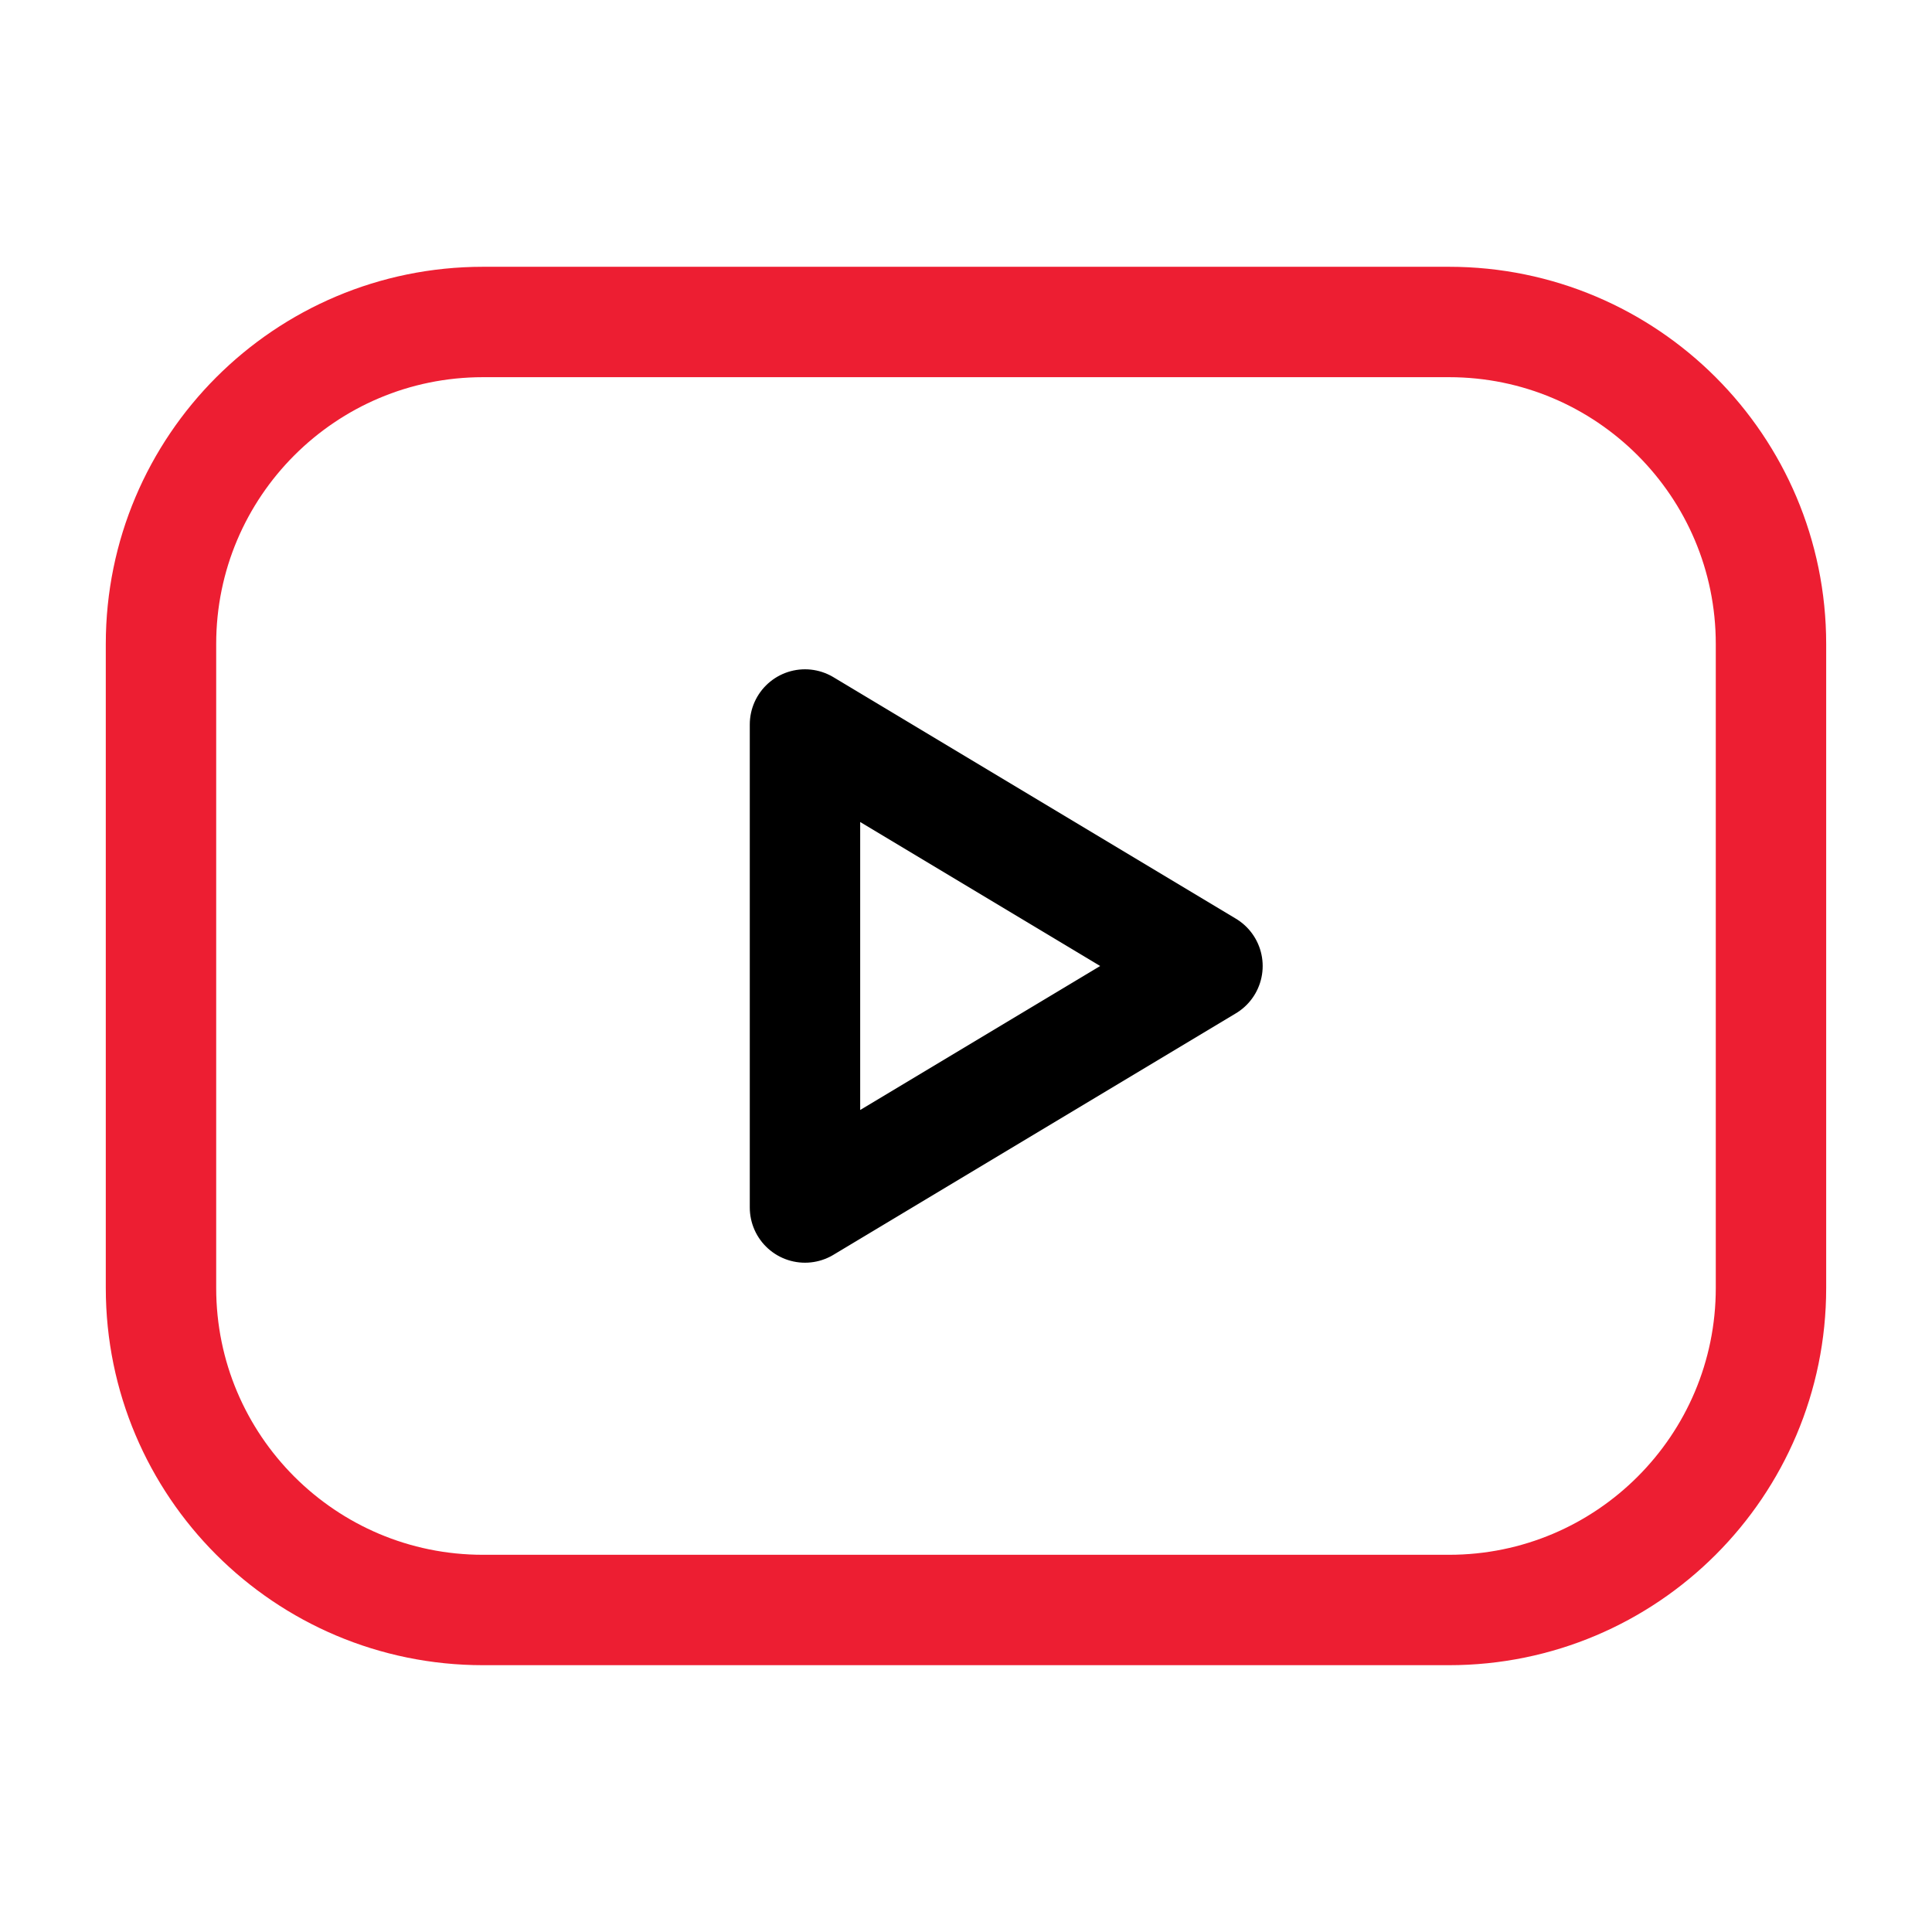
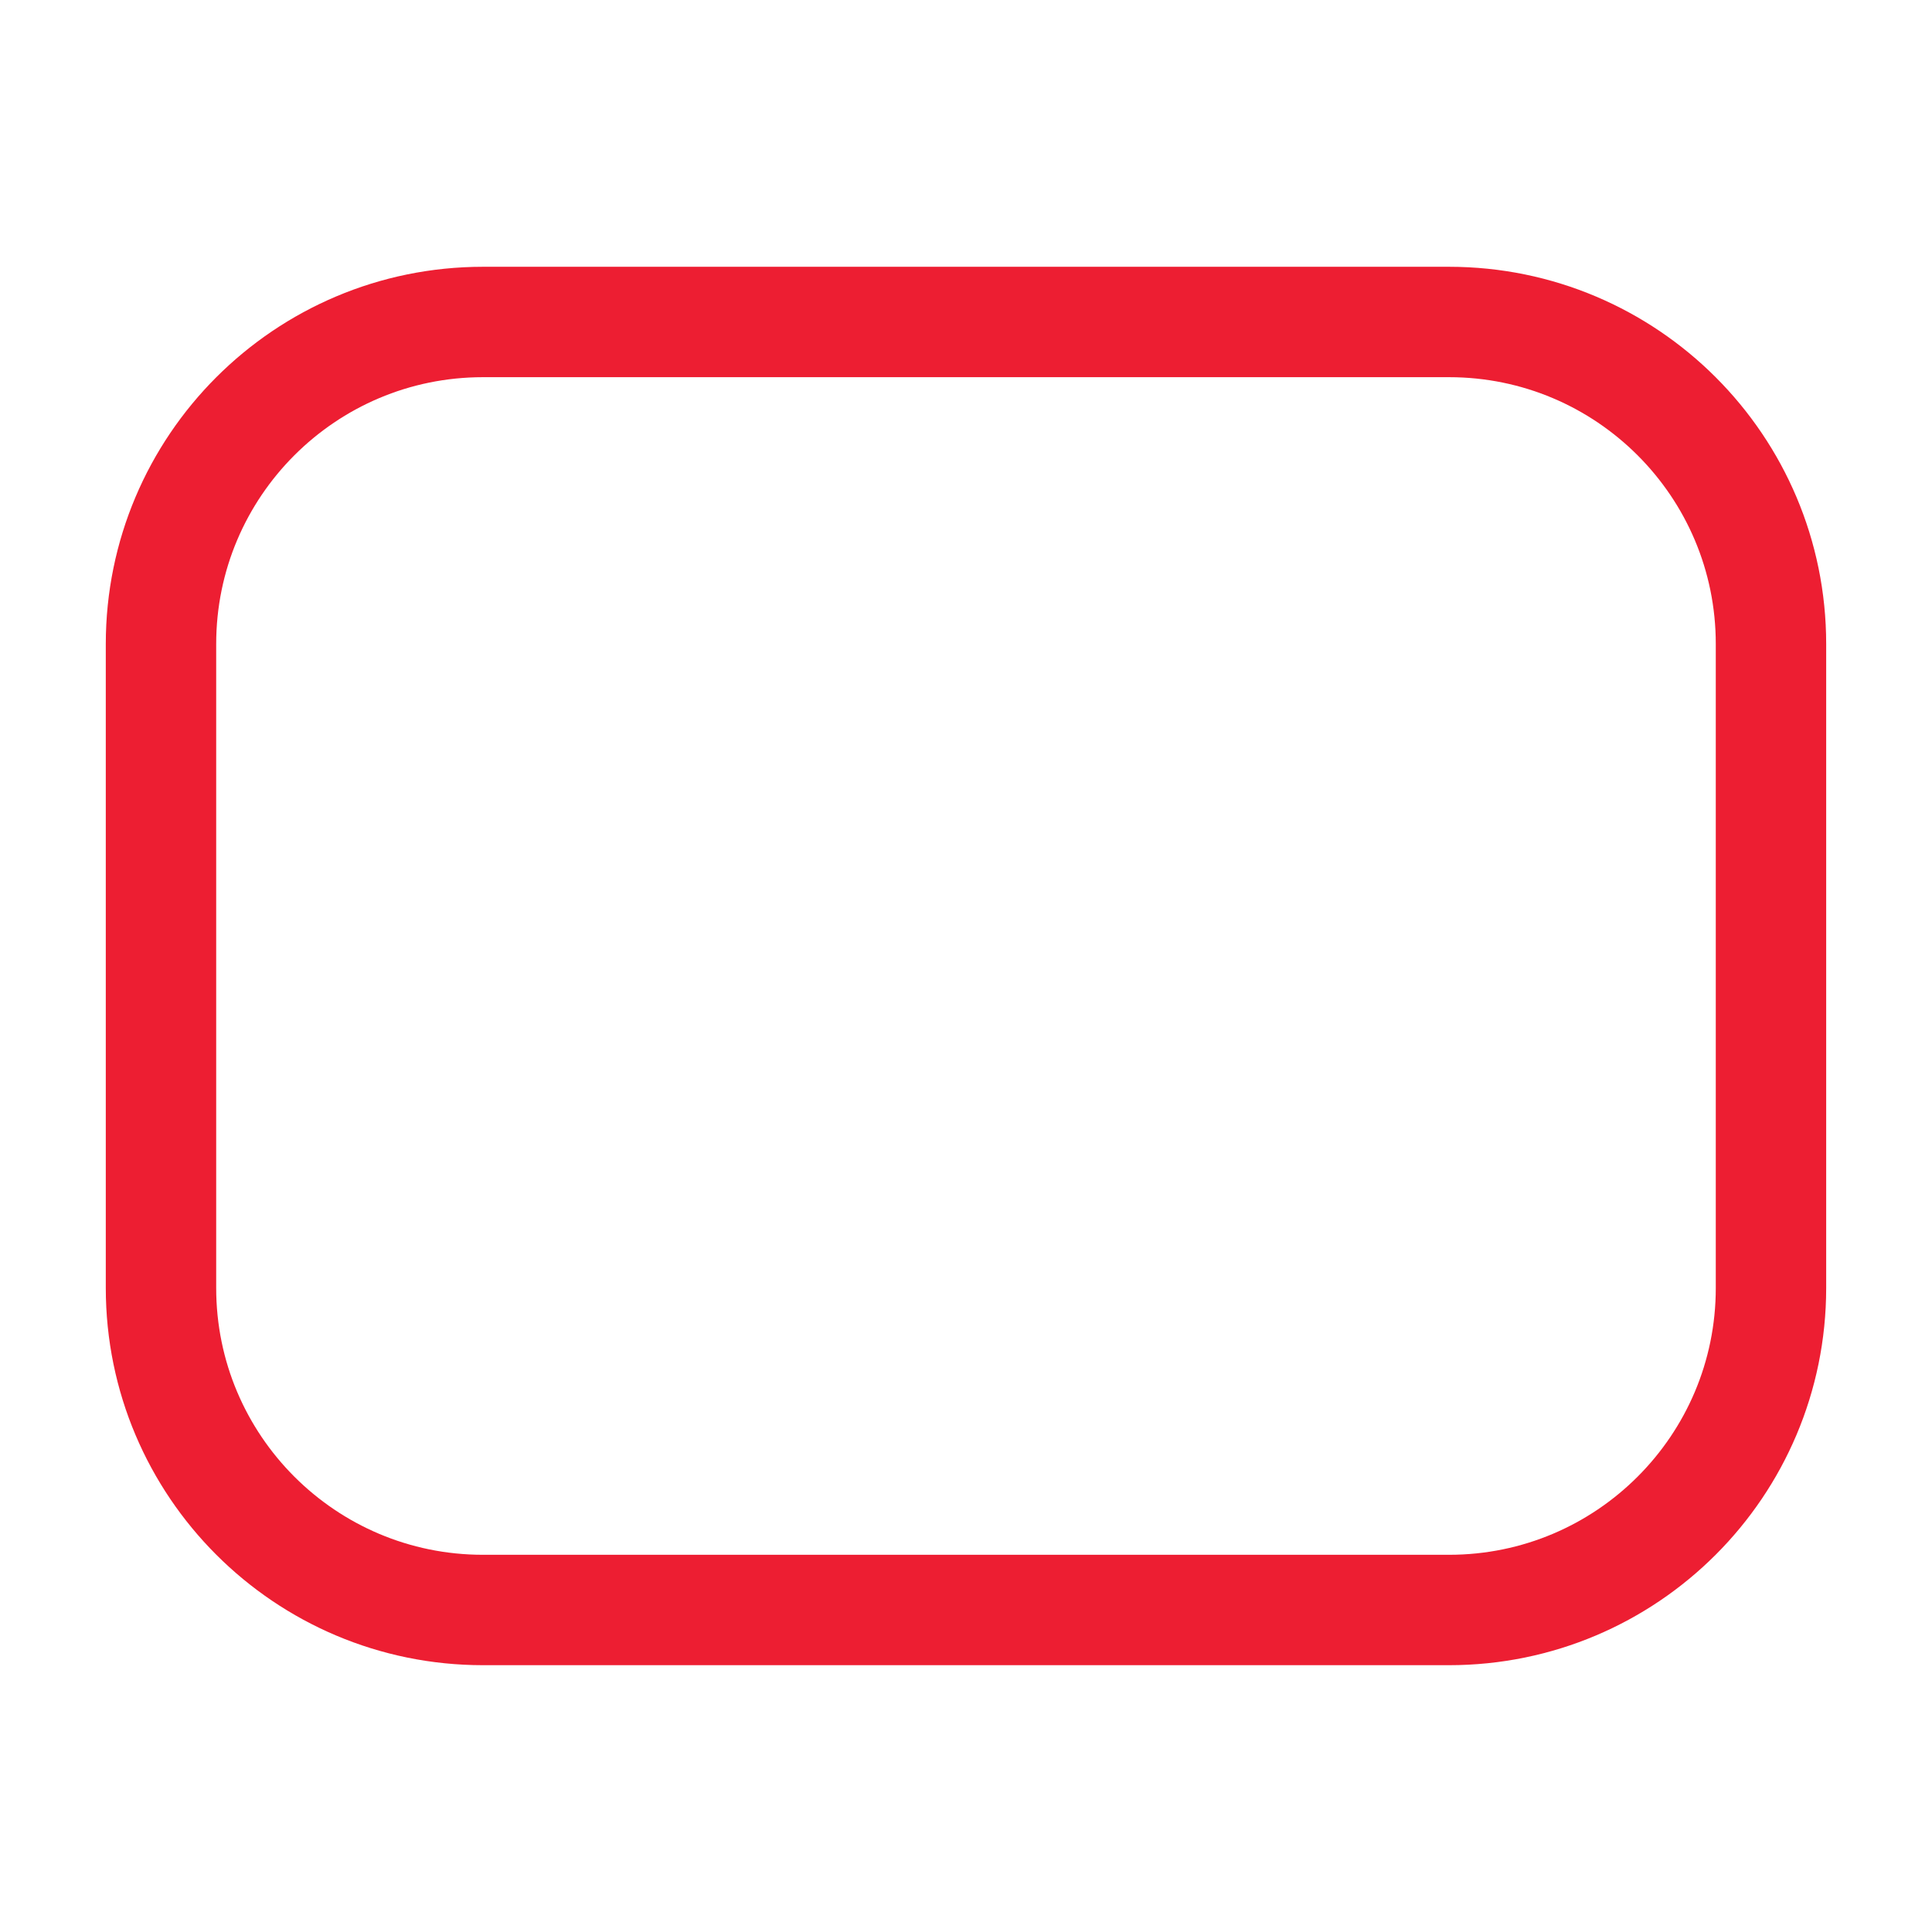
<svg xmlns="http://www.w3.org/2000/svg" width="70" height="70" viewBox="0 0 70 70" fill="none">
  <path d="M52.5 11.666H17.5C11.056 11.666 5.833 16.89 5.833 23.333V46.666C5.833 53.11 11.056 58.333 17.5 58.333H52.5C58.943 58.333 64.166 53.11 64.166 46.666V23.333C64.166 16.89 58.943 11.666 52.5 11.666Z" stroke="#ED1E32" stroke-width="4" stroke-linecap="round" stroke-linejoin="round" />
-   <path d="M43.749 35L29.166 26.25V43.75L43.749 35Z" stroke="black" stroke-width="4" stroke-linecap="round" stroke-linejoin="round" />
</svg>